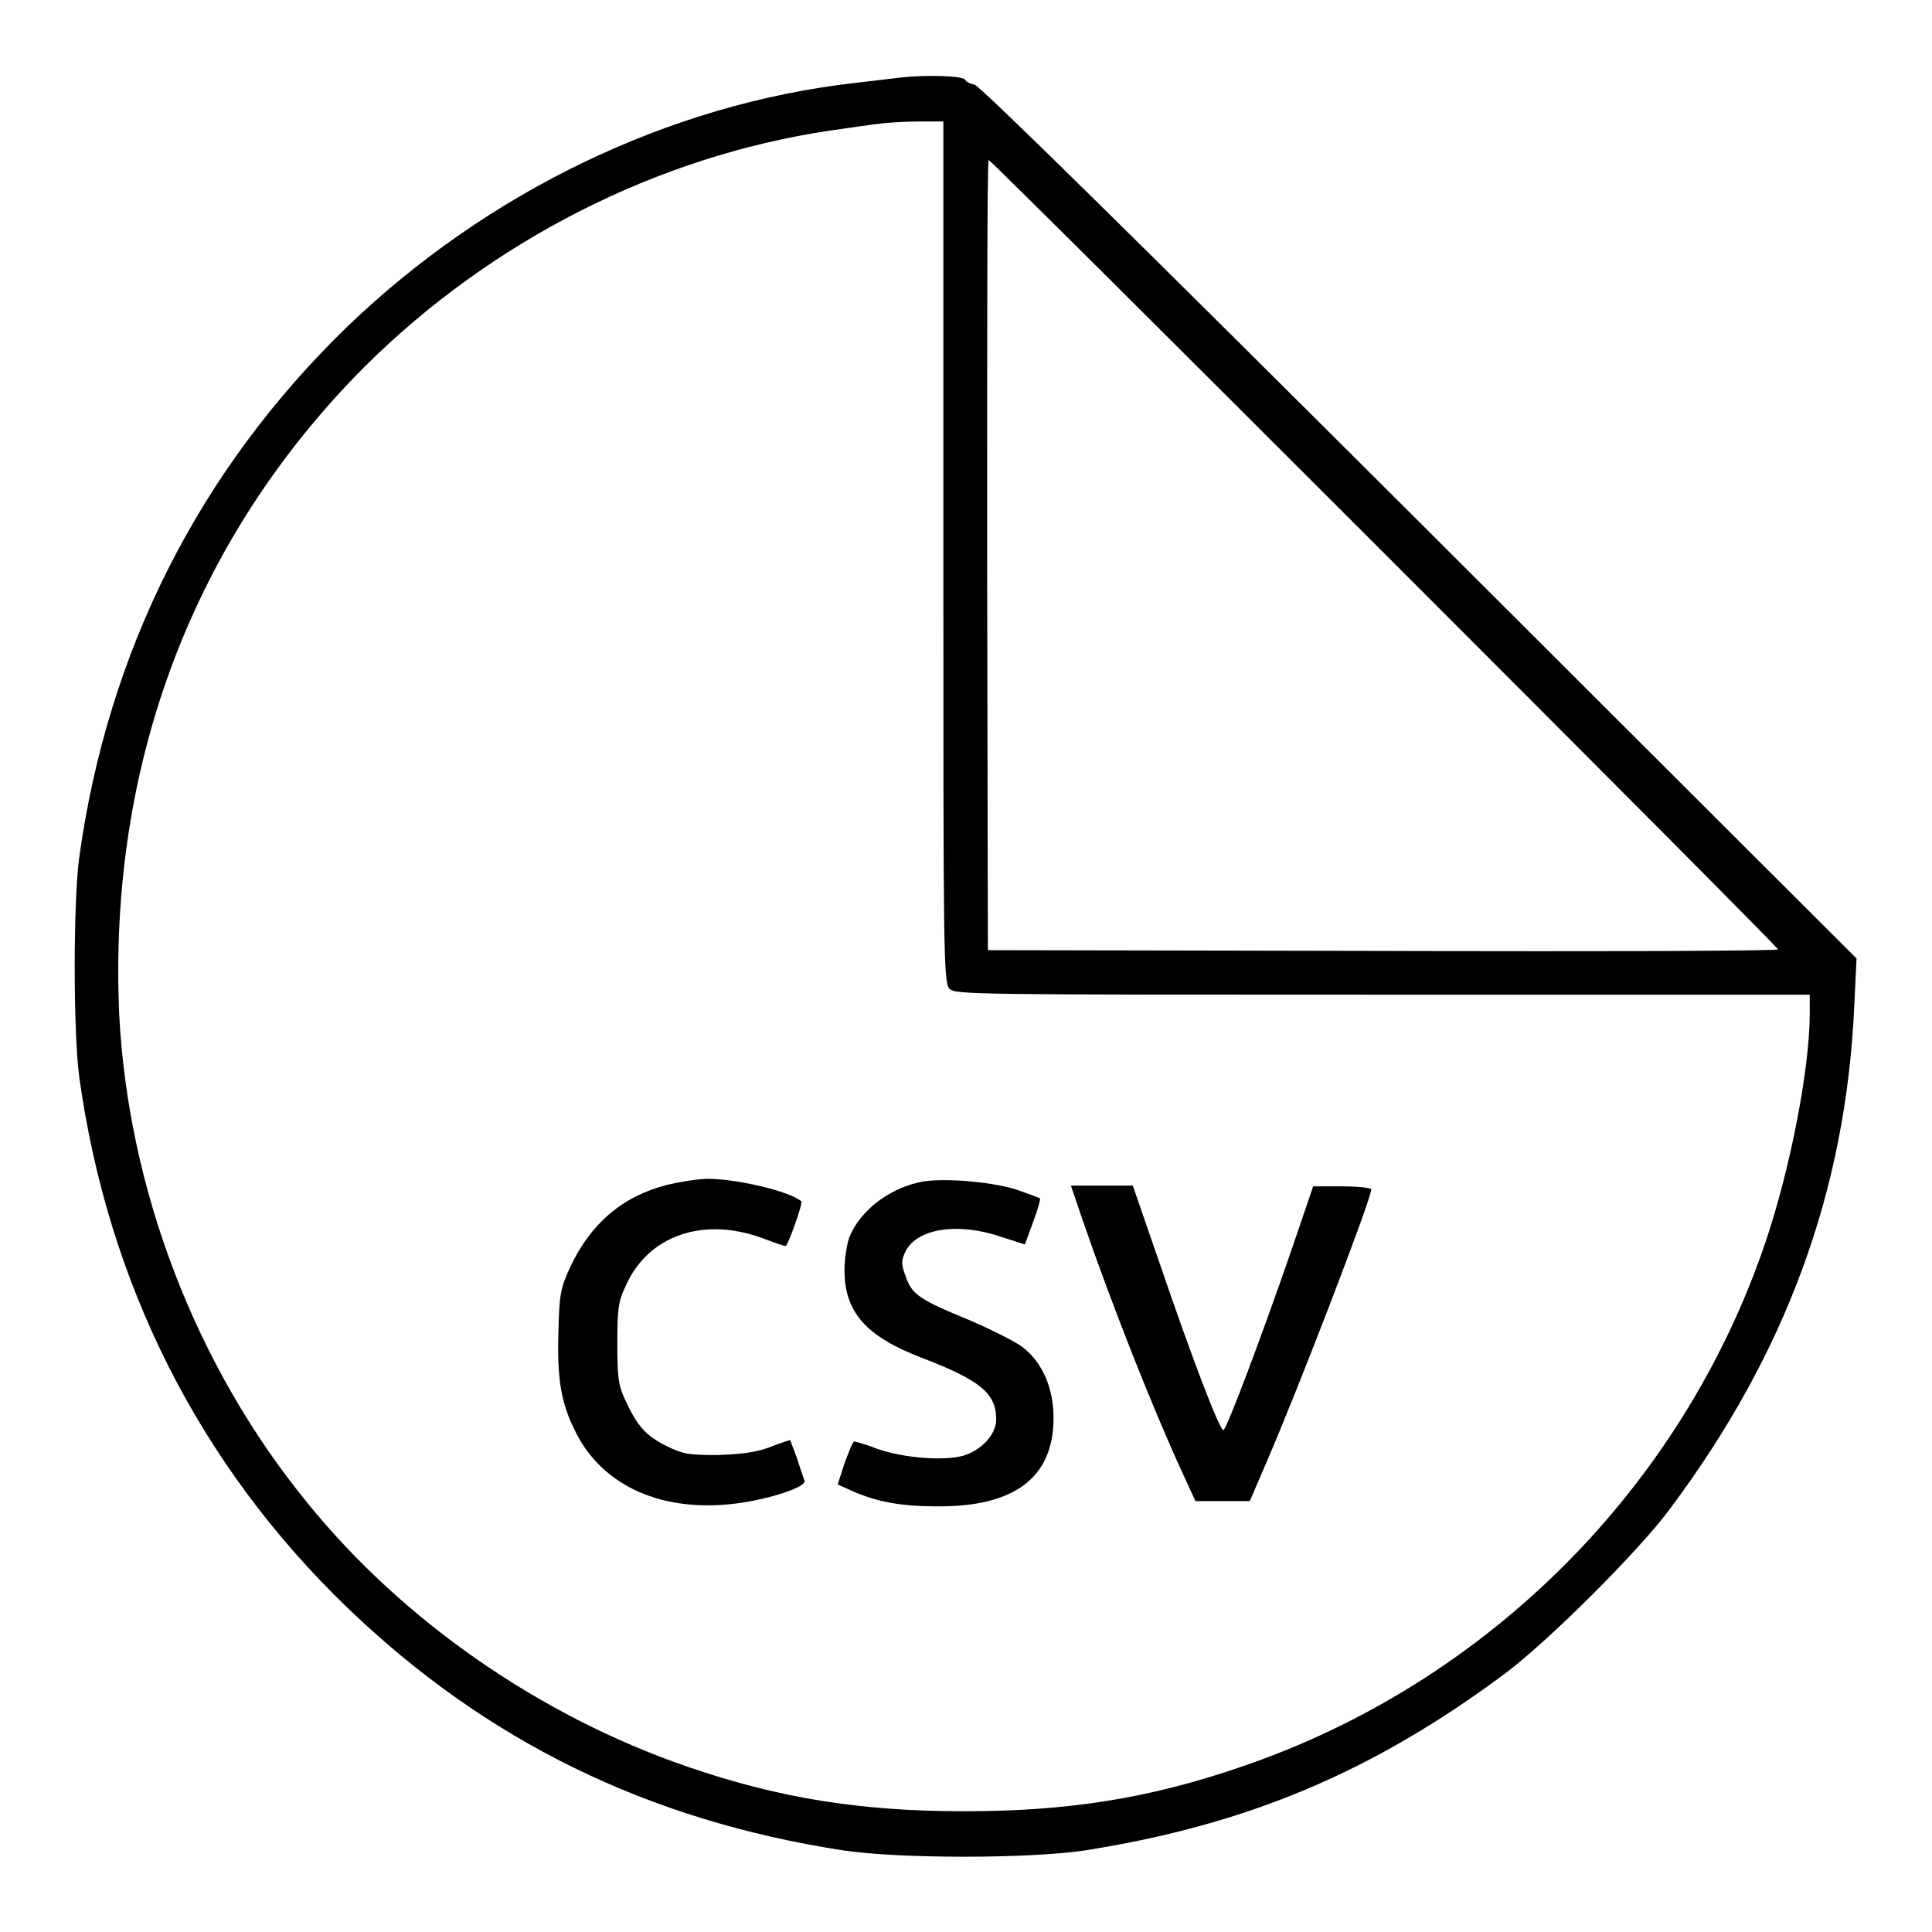
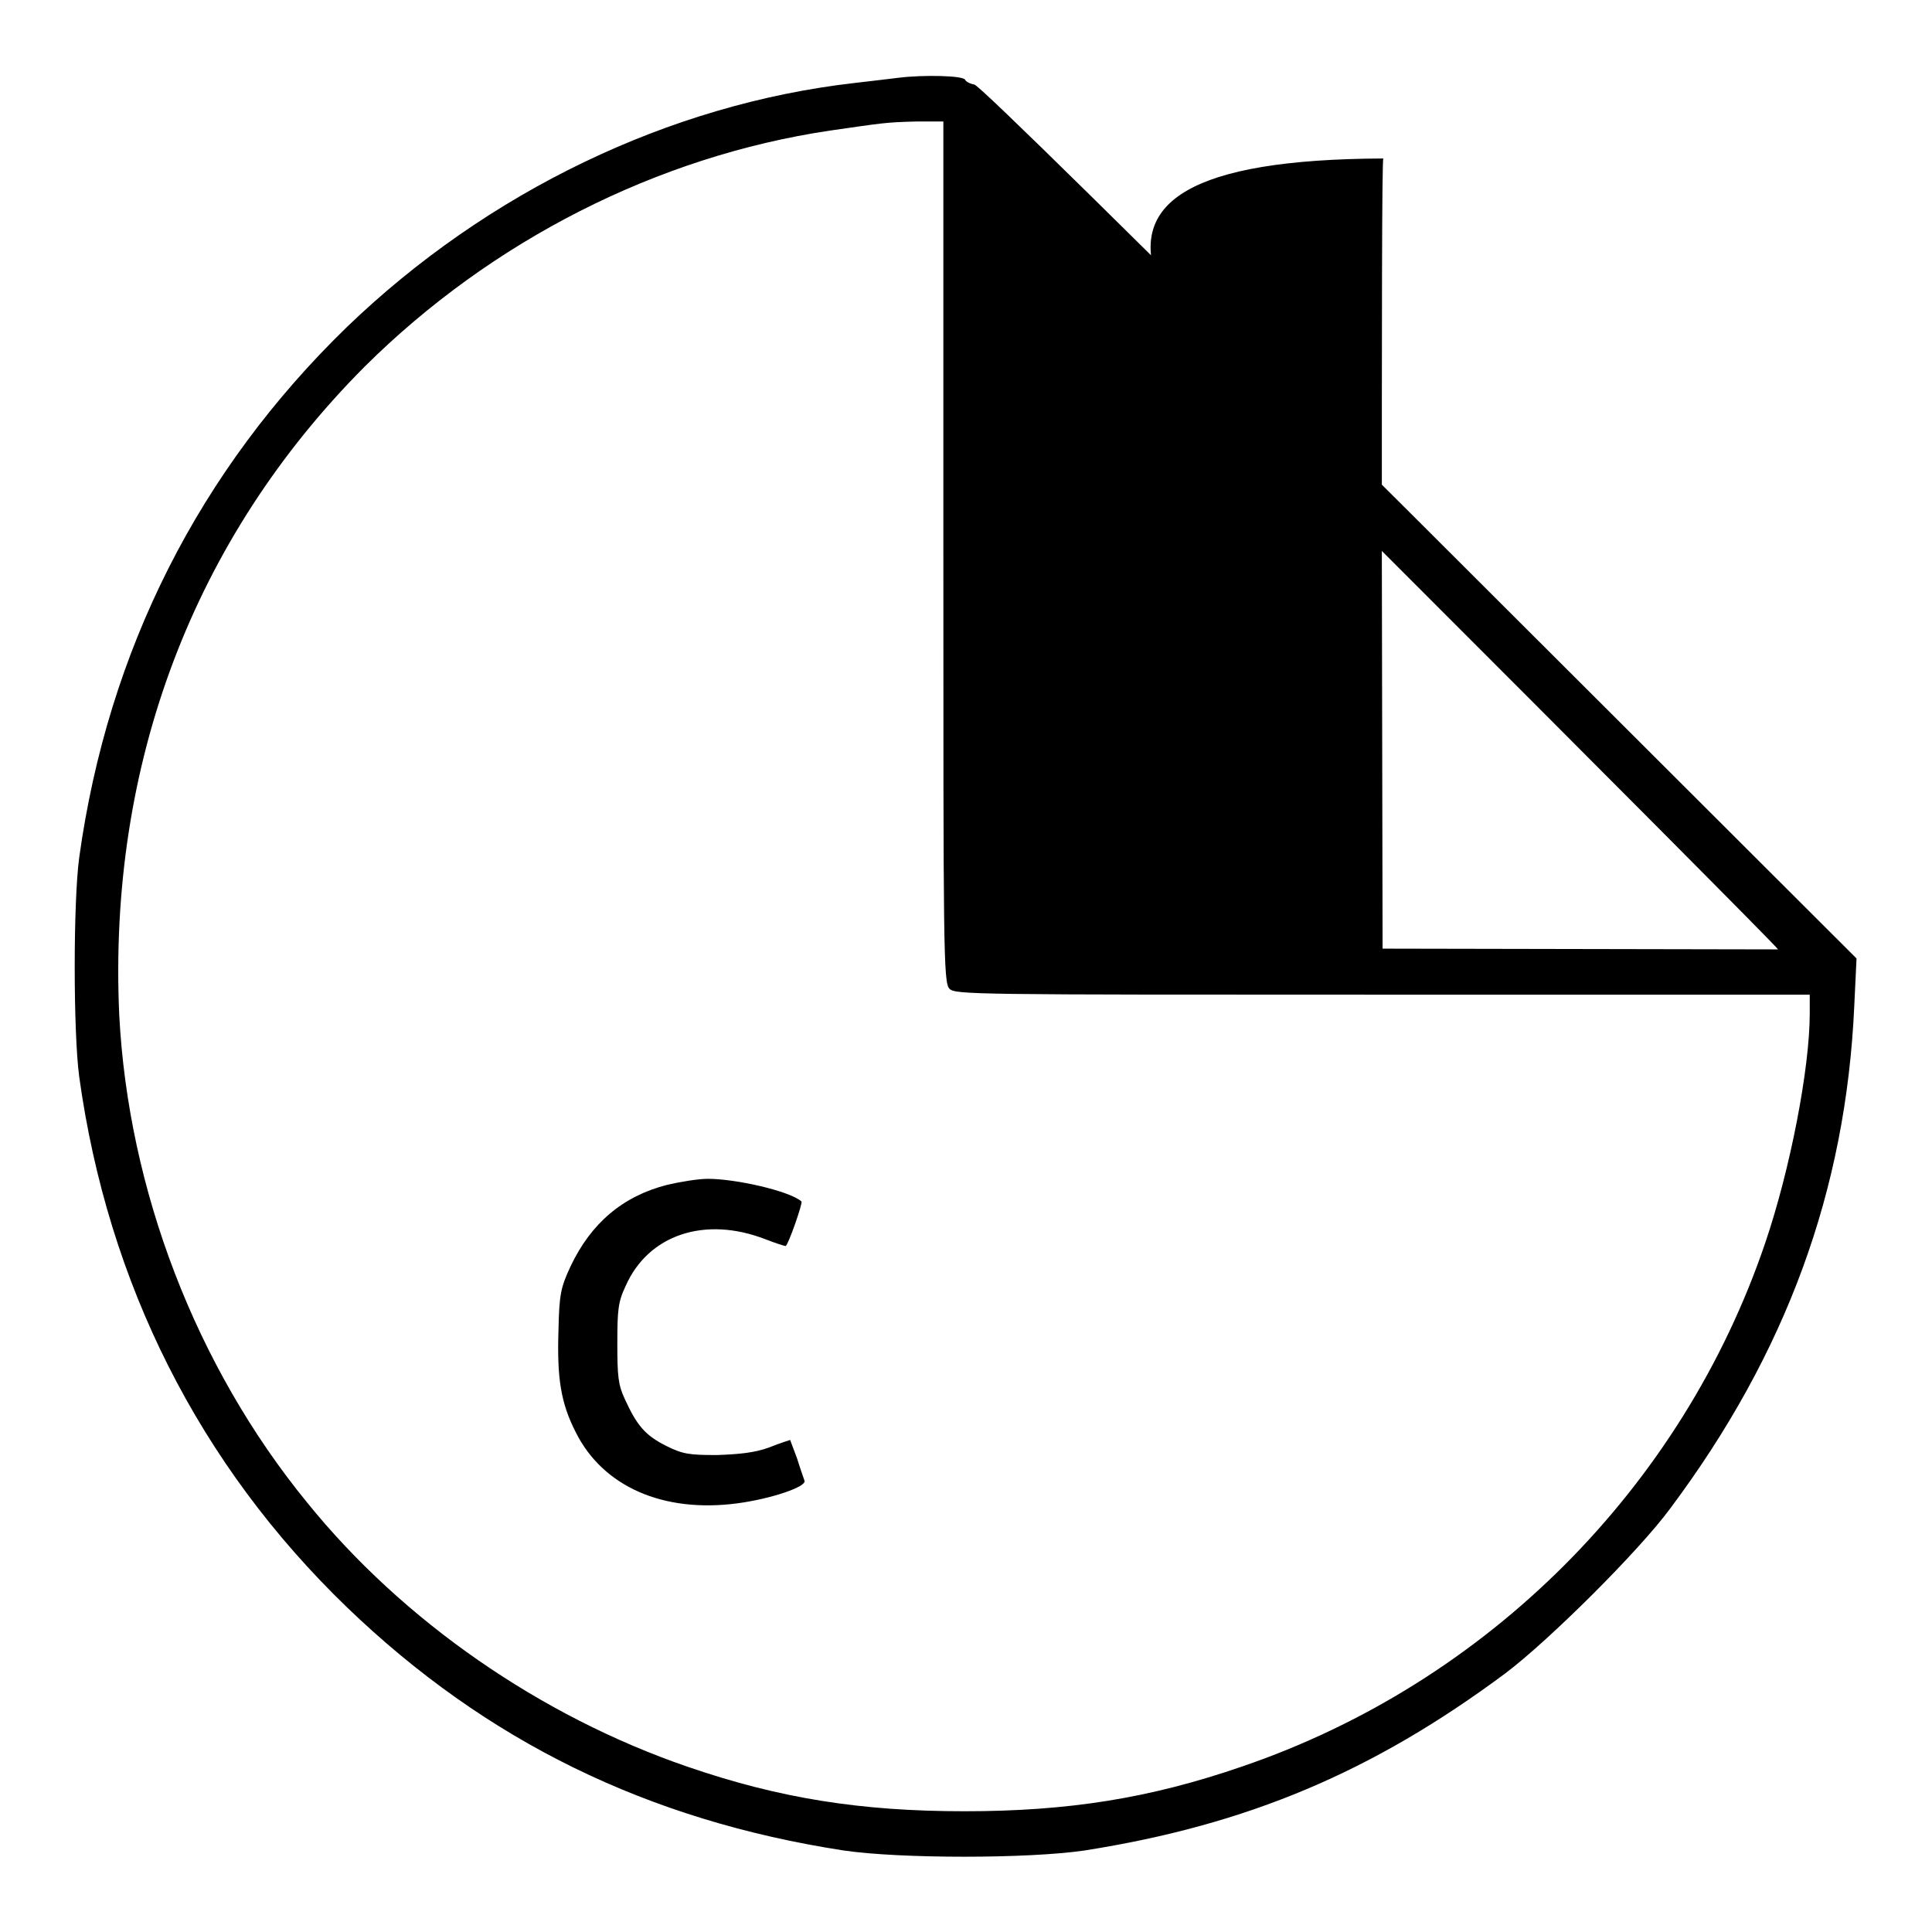
<svg xmlns="http://www.w3.org/2000/svg" version="1.1" x="0px" y="0px" viewBox="0 0 256 256" enable-background="new 0 0 256 256" xml:space="preserve">
  <g>
    <g>
      <g>
-         <path fill="#000000" d="M119.1,10.3c-0.7,0.1-3.4,0.4-5.9,0.7c-24.5,2.8-48.6,14.4-67.2,32.3c-19.6,19-31.7,42.9-35.5,70.3c-0.8,5.8-0.8,23.2,0,29.1c3.8,27.4,15.9,51.4,35.5,70.3c18.4,17.7,39.8,28.2,65.8,32.2c7.5,1.1,24.4,1.1,31.9,0c21.6-3.4,38.2-10.4,55.8-23.5c5.7-4.3,17.6-16.1,21.8-21.8c15.4-20.6,23.3-42.2,24.4-66.6l0.3-6.3l-57.9-57.8c-37.6-37.5-58.3-57.9-59-58c-0.6-0.1-1.1-0.4-1.2-0.6C127.8,10,122.3,9.9,119.1,10.3z M125,73.1c0,52.4,0,57.1,0.8,57.9c0.7,0.8,3.1,0.8,57.4,0.8h56.6v2.5c0,7.3-2.6,20.7-5.9,30.4c-11,32.4-36.8,58.3-69.4,69.4c-12.2,4.2-23,5.9-36.7,5.9s-24.5-1.7-36.7-5.9c-19.5-6.7-37.7-19.3-50.4-35C25.9,181,17,157.6,15.8,134.5c-1.5-33.2,9.8-63.1,32.5-85.9C65.1,31.9,87.1,20.7,110,17.3c7-1,7.3-1.1,11.4-1.2l3.6,0L125,73.1L125,73.1z M183.4,73.3c28.7,28.7,52.2,52.3,52.2,52.5c0,0.2-23.6,0.3-52.3,0.2l-52.4-0.1l-0.1-52.4c0-28.8,0-52.3,0.2-52.3C131.2,21.2,154.8,44.7,183.4,73.3z" />
+         <path fill="#000000" d="M119.1,10.3c-0.7,0.1-3.4,0.4-5.9,0.7c-24.5,2.8-48.6,14.4-67.2,32.3c-19.6,19-31.7,42.9-35.5,70.3c-0.8,5.8-0.8,23.2,0,29.1c3.8,27.4,15.9,51.4,35.5,70.3c18.4,17.7,39.8,28.2,65.8,32.2c7.5,1.1,24.4,1.1,31.9,0c21.6-3.4,38.2-10.4,55.8-23.5c5.7-4.3,17.6-16.1,21.8-21.8c15.4-20.6,23.3-42.2,24.4-66.6l0.3-6.3l-57.9-57.8c-37.6-37.5-58.3-57.9-59-58c-0.6-0.1-1.1-0.4-1.2-0.6C127.8,10,122.3,9.9,119.1,10.3z M125,73.1c0,52.4,0,57.1,0.8,57.9c0.7,0.8,3.1,0.8,57.4,0.8h56.6v2.5c0,7.3-2.6,20.7-5.9,30.4c-11,32.4-36.8,58.3-69.4,69.4c-12.2,4.2-23,5.9-36.7,5.9s-24.5-1.7-36.7-5.9c-19.5-6.7-37.7-19.3-50.4-35C25.9,181,17,157.6,15.8,134.5c-1.5-33.2,9.8-63.1,32.5-85.9C65.1,31.9,87.1,20.7,110,17.3c7-1,7.3-1.1,11.4-1.2l3.6,0L125,73.1L125,73.1z M183.4,73.3c28.7,28.7,52.2,52.3,52.2,52.5l-52.4-0.1l-0.1-52.4c0-28.8,0-52.3,0.2-52.3C131.2,21.2,154.8,44.7,183.4,73.3z" />
        <path fill="#000000" d="M88.4,157c-5.9,1.5-10.1,5.1-12.8,10.8c-1.3,2.8-1.5,3.7-1.6,8.5c-0.2,6.3,0.3,9.6,2.3,13.5c3.6,7.2,11.6,10.7,21.4,9.4c4.5-0.6,9.2-2.2,8.9-3c-0.1-0.3-0.6-1.7-1-3c-0.5-1.3-0.9-2.4-0.9-2.4c0,0-1.3,0.4-2.8,1c-1.9,0.7-4,0.9-6.9,1c-3.6,0-4.5-0.1-6.7-1.2c-2.8-1.4-3.9-2.7-5.5-6.2c-0.9-1.9-1-3.1-1-7.4c0-4.4,0.1-5.5,1.1-7.6c3-6.8,10.5-9.3,18.5-6.2c1.3,0.5,2.5,0.9,2.7,0.9c0.3,0,2.3-5.7,2.1-5.9c-1.6-1.4-8.7-3-12.4-3C92.5,156.2,90.1,156.6,88.4,157z" />
-         <path fill="#000000" d="M121.6,156.7c-4.1,1-7.6,3.8-9,7.1c-0.4,1-0.7,3-0.7,4.5c0,5.6,2.9,8.8,10.2,11.6c7.8,3,9.9,4.7,9.9,8.2c0,2-2,4.1-4.4,4.8c-2.6,0.7-7.8,0.3-11.3-0.9c-1.5-0.6-3-1-3.1-1c-0.2,0-0.7,1.3-1.3,2.9l-0.9,2.8l2,0.9c3.2,1.4,6.4,2,11.1,2c10.3,0.1,15.5-3.8,15.5-11.7c0-4-1.5-7.4-4.1-9.4c-0.9-0.7-4.1-2.3-7.1-3.6c-6.6-2.7-7.6-3.4-8.4-5.8c-0.6-1.6-0.6-2.1,0-3.3c1.5-3,6.9-3.9,12.7-1.9l3.1,1l1.1-3c0.6-1.6,1-3,0.9-3.1c-0.1-0.1-1.5-0.6-3.2-1.2C131,156.5,124.3,156,121.6,156.7z" />
-         <path fill="#000000" d="M143.5,161.8c3.9,11.3,9.2,24.7,13.2,33.4l1.7,3.7h3.6h3.6l2.2-5.1c4.2-9.7,13.9-34.9,13.9-36.2c0-0.2-1.7-0.4-3.8-0.4H174l-3,8.8c-3.8,11-8.5,23.5-8.9,23.5c-0.5,0-4.1-9.4-8.3-21.7l-3.7-10.7H146h-4.1L143.5,161.8z" />
      </g>
    </g>
  </g>
</svg>